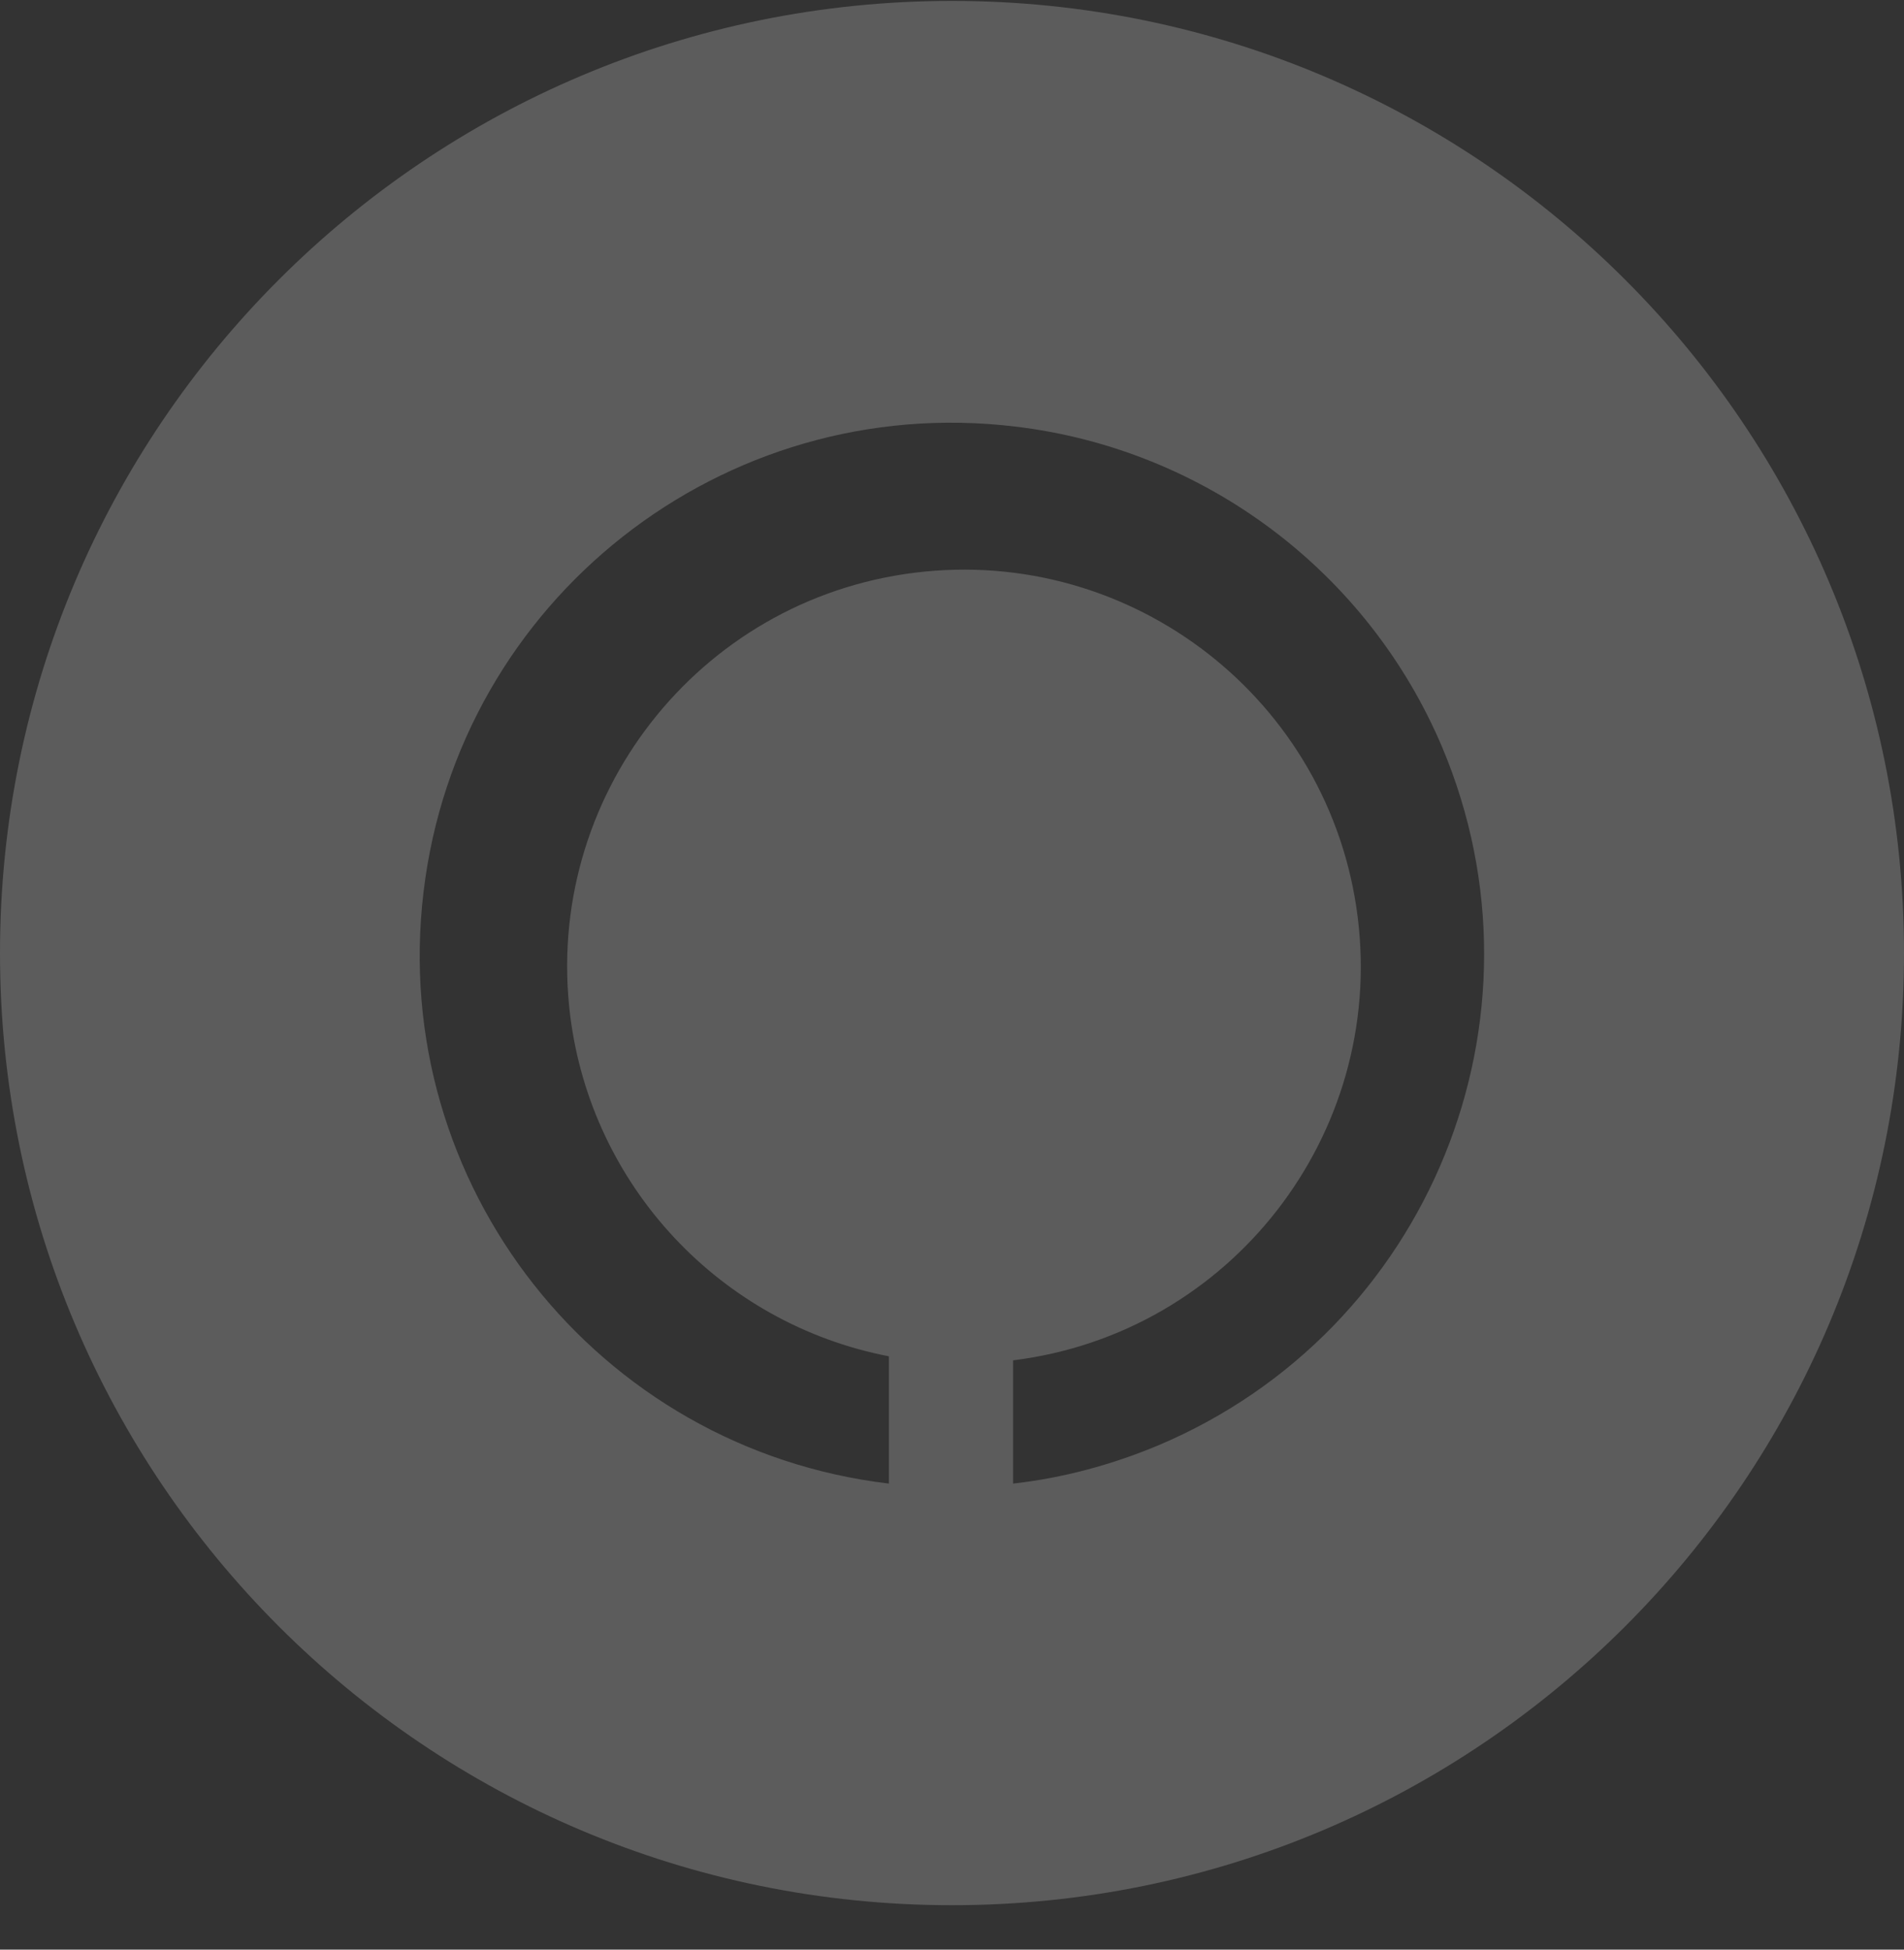
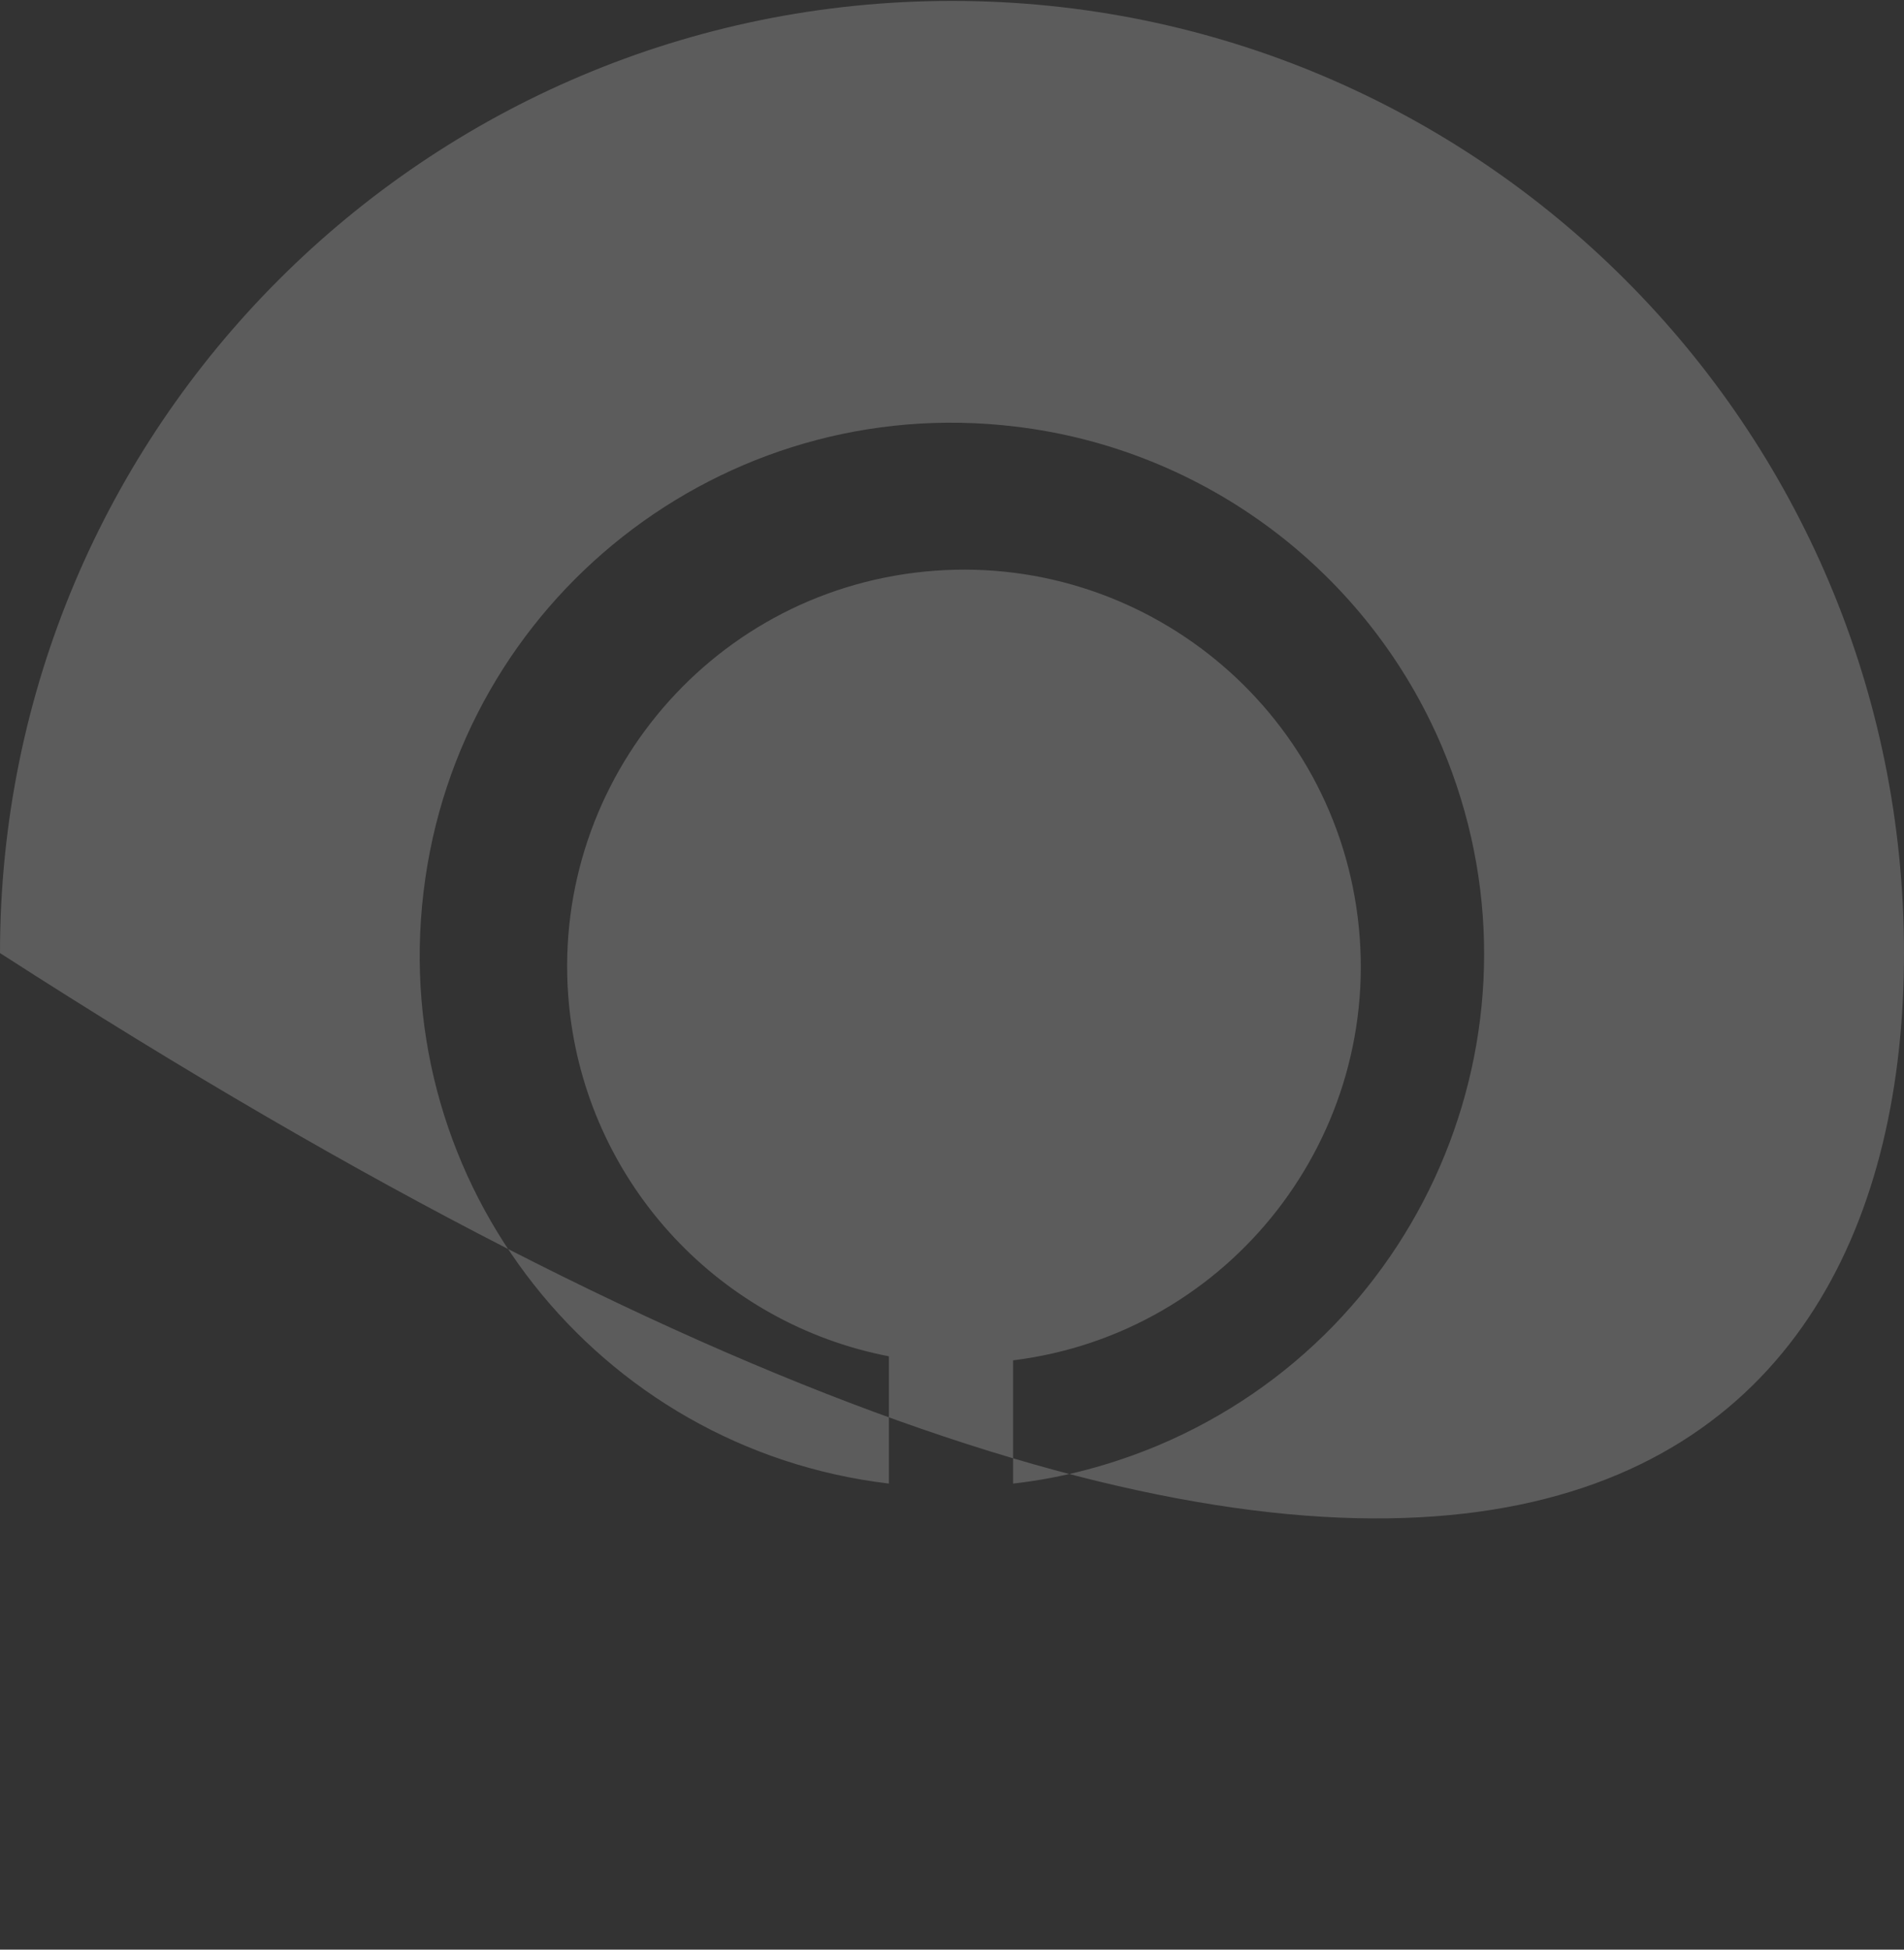
<svg xmlns="http://www.w3.org/2000/svg" width="42" height="43" viewBox="0 0 42 43" fill="none">
  <rect x="0" y="0" width="42" height="43" fill="#333333" stroke="none" />
-   <path d="M21 0.02C9.399 0.02 0 9.419 0 21.02C0 32.62 9.399 42.02 21 42.02C32.6 42.02 42 32.62 42 21.02C42 9.419 32.6 0.02 21 0.02ZM25.548 31.879C24.526 32.306 23.448 32.598 22.348 32.721V30.003C27.143 29.408 30.546 25.029 29.95 20.233C29.355 15.438 24.975 12.036 20.18 12.631C15.385 13.226 11.982 17.606 12.578 22.401C13.049 26.163 15.89 29.195 19.608 29.914V32.721C13.173 31.957 8.568 26.118 9.343 19.672C10.107 13.237 15.947 8.633 22.392 9.408C26.57 9.902 30.175 12.608 31.814 16.483C34.33 22.457 31.534 29.352 25.548 31.879Z" fill="white" fill-opacity="0.2" />
+   <path d="M21 0.02C9.399 0.02 0 9.419 0 21.02C32.6 42.02 42 32.62 42 21.02C42 9.419 32.6 0.02 21 0.02ZM25.548 31.879C24.526 32.306 23.448 32.598 22.348 32.721V30.003C27.143 29.408 30.546 25.029 29.95 20.233C29.355 15.438 24.975 12.036 20.18 12.631C15.385 13.226 11.982 17.606 12.578 22.401C13.049 26.163 15.89 29.195 19.608 29.914V32.721C13.173 31.957 8.568 26.118 9.343 19.672C10.107 13.237 15.947 8.633 22.392 9.408C26.57 9.902 30.175 12.608 31.814 16.483C34.33 22.457 31.534 29.352 25.548 31.879Z" fill="white" fill-opacity="0.2" />
</svg>